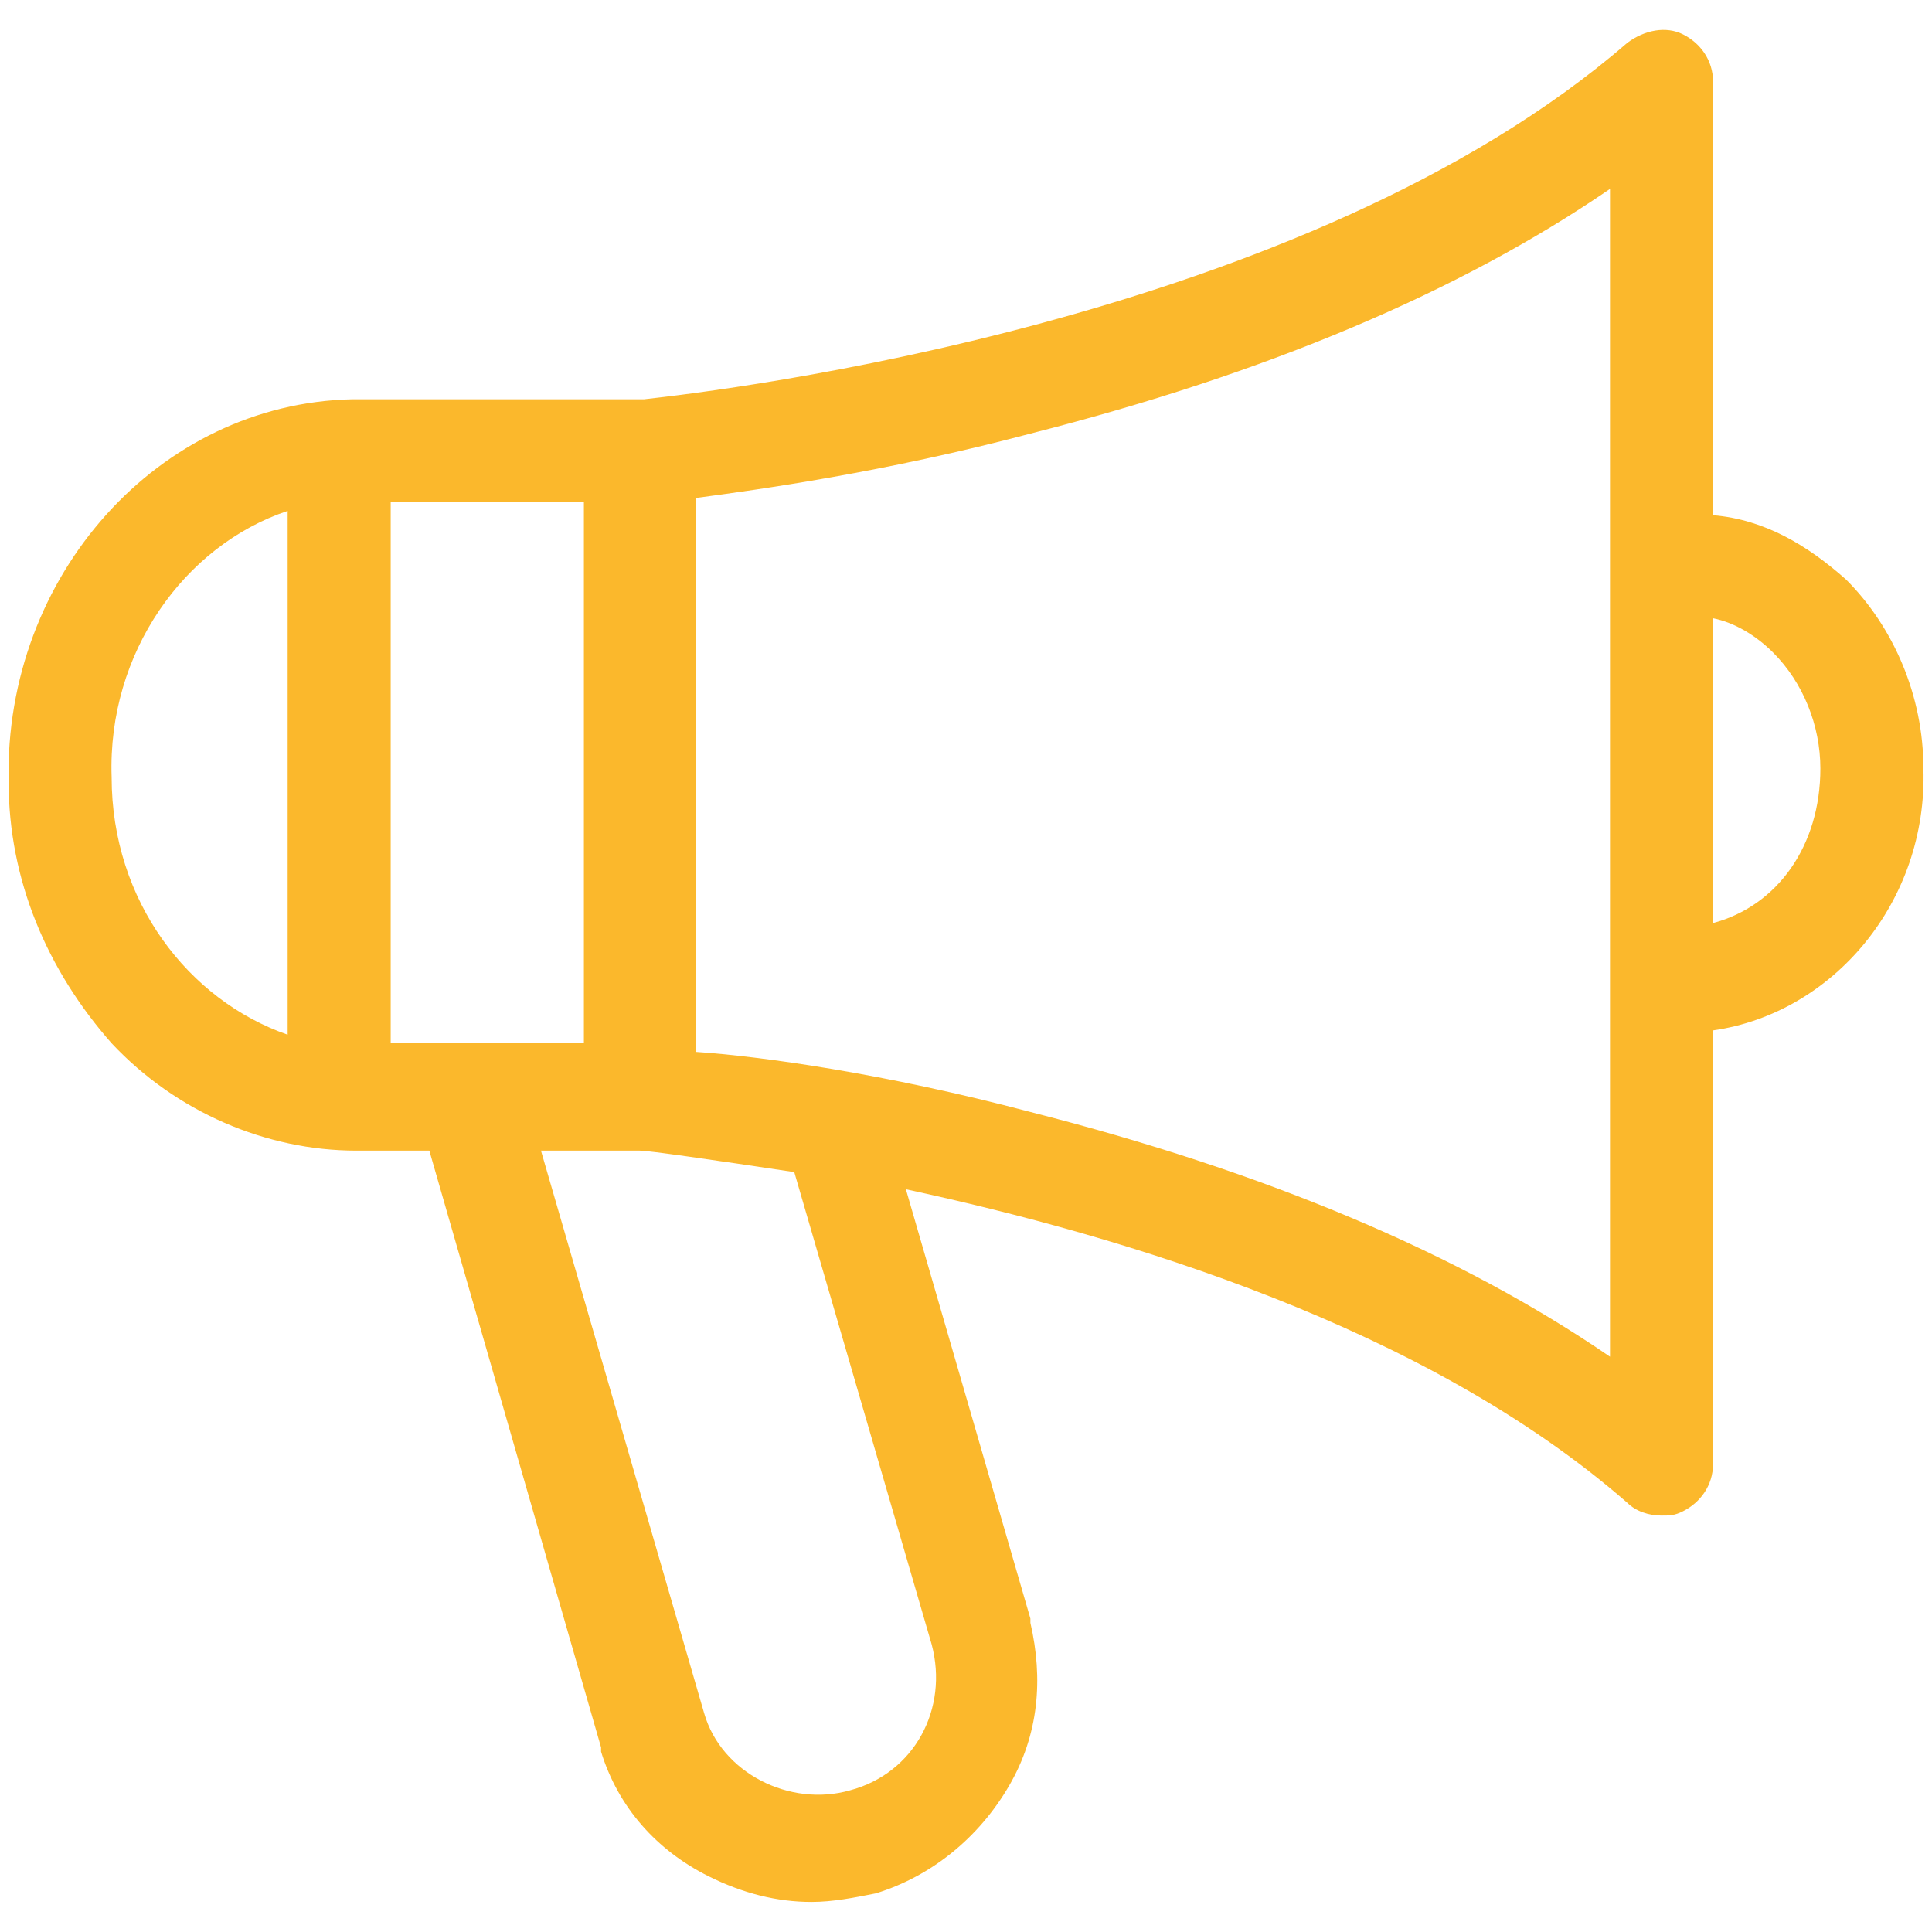
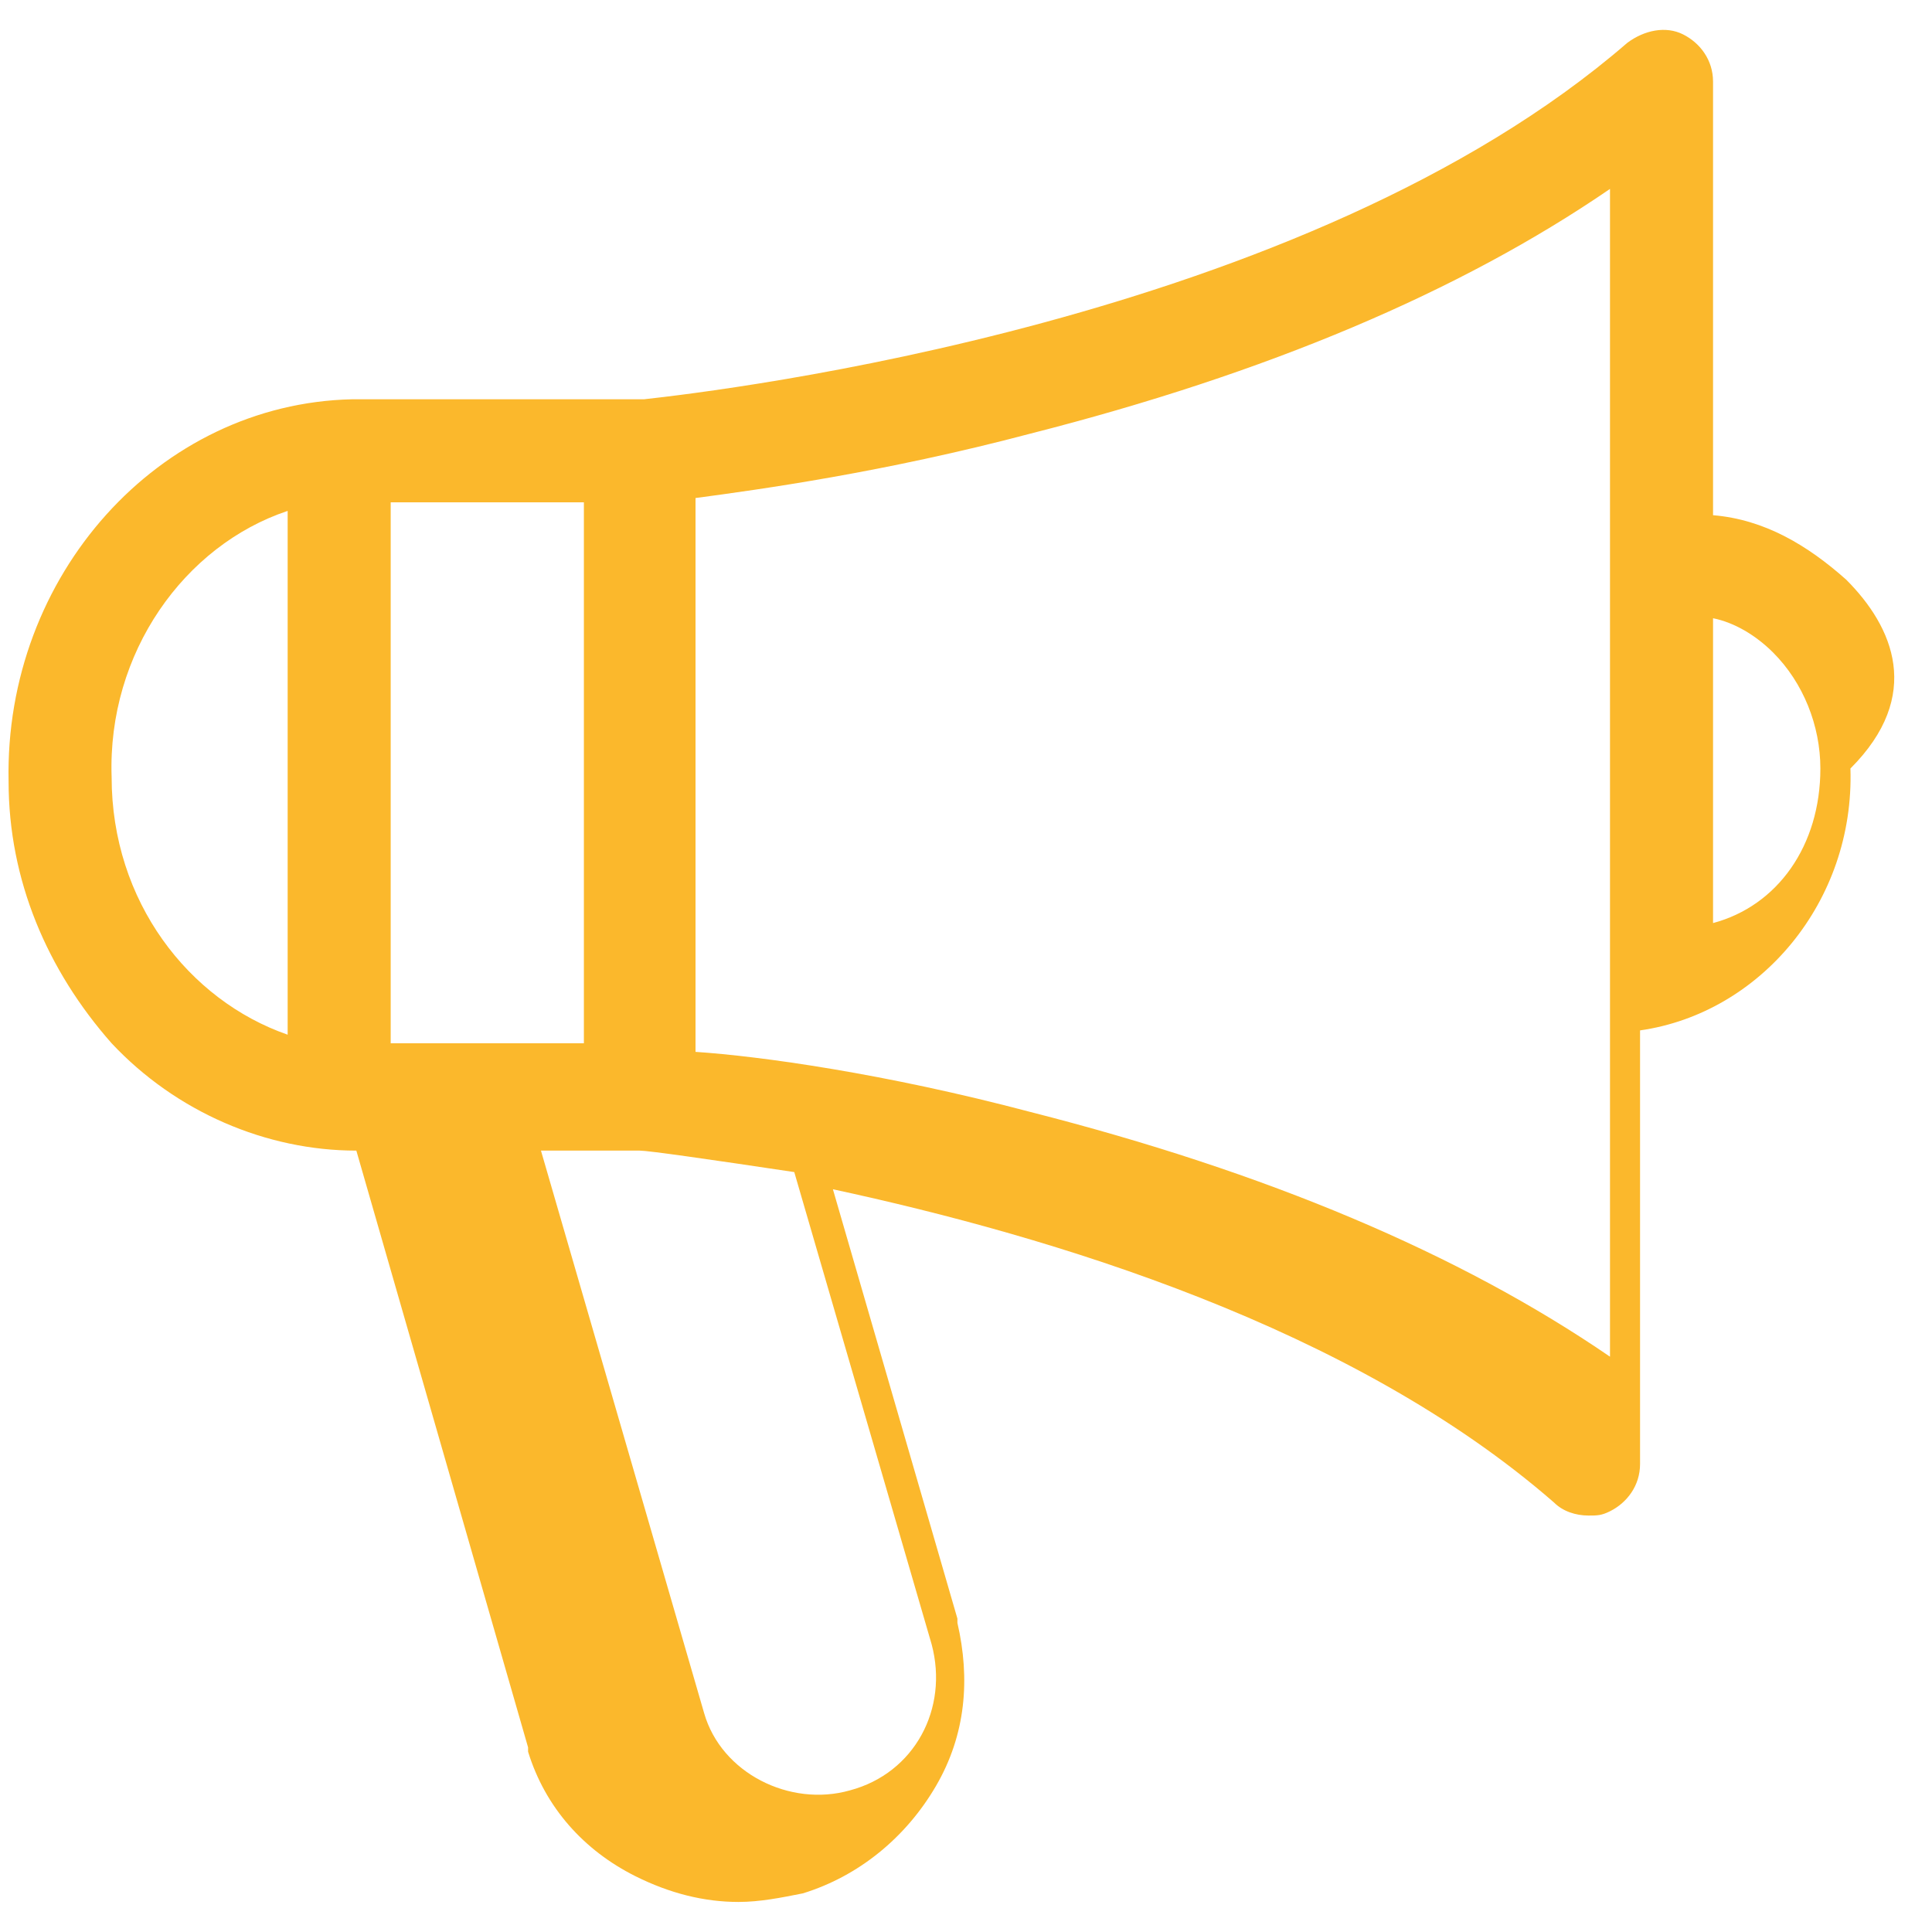
<svg xmlns="http://www.w3.org/2000/svg" id="Layer_1" x="0px" y="0px" viewBox="0 0 45 45" style="enable-background:new 0 0 45 45;" xml:space="preserve">
  <style type="text/css">	.st0{fill:#FBB82C;}</style>
  <g>
    <g>
-       <path class="st0" d="M43,13.5c-0.9-0.8-1.9-1.4-3.1-1.5V1.9c0-0.5-0.3-0.9-0.7-1.1c-0.4-0.2-0.9-0.1-1.3,0.2   C30.4,7.5,16.8,9.1,15,9.3c0,0-0.1,0-0.1,0H8.2c-4.5,0.1-8.1,4.1-8,8.9c0,2.3,0.9,4.4,2.4,6.1c1.5,1.6,3.6,2.5,5.7,2.5   c0,0,1.7,0,1.7,0l4,13.9c0,0,0,0.1,0,0.1c0.4,1.3,1.3,2.3,2.5,2.9c0.8,0.4,1.6,0.6,2.4,0.6c0.5,0,1-0.1,1.5-0.2   c1.3-0.4,2.4-1.3,3.1-2.5c0.7-1.2,0.8-2.5,0.5-3.8c0,0,0-0.1,0-0.1l-2.9-10c5.1,1.1,12.1,3.2,16.8,7.3c0.2,0.2,0.5,0.3,0.8,0.3   c0.2,0,0.3,0,0.5-0.1c0.4-0.2,0.7-0.6,0.7-1.1V24c2.8-0.4,5-3,4.9-6.1C44.8,16.2,44.1,14.6,43,13.5z M6.7,24.1   c-2.3-0.8-4.1-3.1-4.1-6c-0.1-2.9,1.7-5.4,4.1-6.2V24.1z M9.1,24.3V11.7h4.5v12.6H9.1z M21.7,38.3C21.7,38.4,21.7,38.4,21.7,38.3   c0.4,1.5-0.4,3-1.9,3.4c-1.4,0.4-3-0.4-3.4-1.8c0,0,0,0,0,0l-3.8-13.1h2.3c0.2,0,1.6,0.2,3.6,0.5L21.7,38.3z M37.5,31.6   c-3.5-2.4-8-4.3-13.5-5.7c-3.4-0.9-6.3-1.3-7.8-1.4V11.6c1.5-0.2,4.4-0.6,7.8-1.5C29.5,8.7,34,6.8,37.5,4.4V31.6z M39.9,21.5v-7.1   c0.5,0.1,1,0.4,1.4,0.8c0.7,0.7,1.1,1.7,1.1,2.7C42.4,19.7,41.4,21.1,39.9,21.5z" />
+       <path class="st0" d="M43,13.5c-0.9-0.8-1.9-1.4-3.1-1.5V1.9c0-0.5-0.3-0.9-0.7-1.1c-0.4-0.2-0.9-0.1-1.3,0.2   C30.4,7.5,16.8,9.1,15,9.3c0,0-0.1,0-0.1,0H8.2c-4.5,0.1-8.1,4.1-8,8.9c0,2.3,0.9,4.4,2.4,6.1c1.5,1.6,3.6,2.5,5.7,2.5   l4,13.9c0,0,0,0.1,0,0.1c0.4,1.3,1.3,2.3,2.5,2.9c0.8,0.4,1.6,0.6,2.4,0.6c0.5,0,1-0.1,1.5-0.2   c1.3-0.4,2.4-1.3,3.1-2.5c0.7-1.2,0.8-2.5,0.5-3.8c0,0,0-0.1,0-0.1l-2.9-10c5.1,1.1,12.1,3.2,16.8,7.3c0.2,0.2,0.5,0.3,0.8,0.3   c0.2,0,0.3,0,0.5-0.1c0.4-0.2,0.7-0.6,0.7-1.1V24c2.8-0.4,5-3,4.9-6.1C44.8,16.2,44.1,14.6,43,13.5z M6.7,24.1   c-2.3-0.8-4.1-3.1-4.1-6c-0.1-2.9,1.7-5.4,4.1-6.2V24.1z M9.1,24.3V11.7h4.5v12.6H9.1z M21.7,38.3C21.7,38.4,21.7,38.4,21.7,38.3   c0.4,1.5-0.4,3-1.9,3.4c-1.4,0.4-3-0.4-3.4-1.8c0,0,0,0,0,0l-3.8-13.1h2.3c0.2,0,1.6,0.2,3.6,0.5L21.7,38.3z M37.5,31.6   c-3.5-2.4-8-4.3-13.5-5.7c-3.4-0.9-6.3-1.3-7.8-1.4V11.6c1.5-0.2,4.4-0.6,7.8-1.5C29.5,8.7,34,6.8,37.5,4.4V31.6z M39.9,21.5v-7.1   c0.5,0.1,1,0.4,1.4,0.8c0.7,0.7,1.1,1.7,1.1,2.7C42.4,19.7,41.4,21.1,39.9,21.5z" />
    </g>
  </g>
</svg>